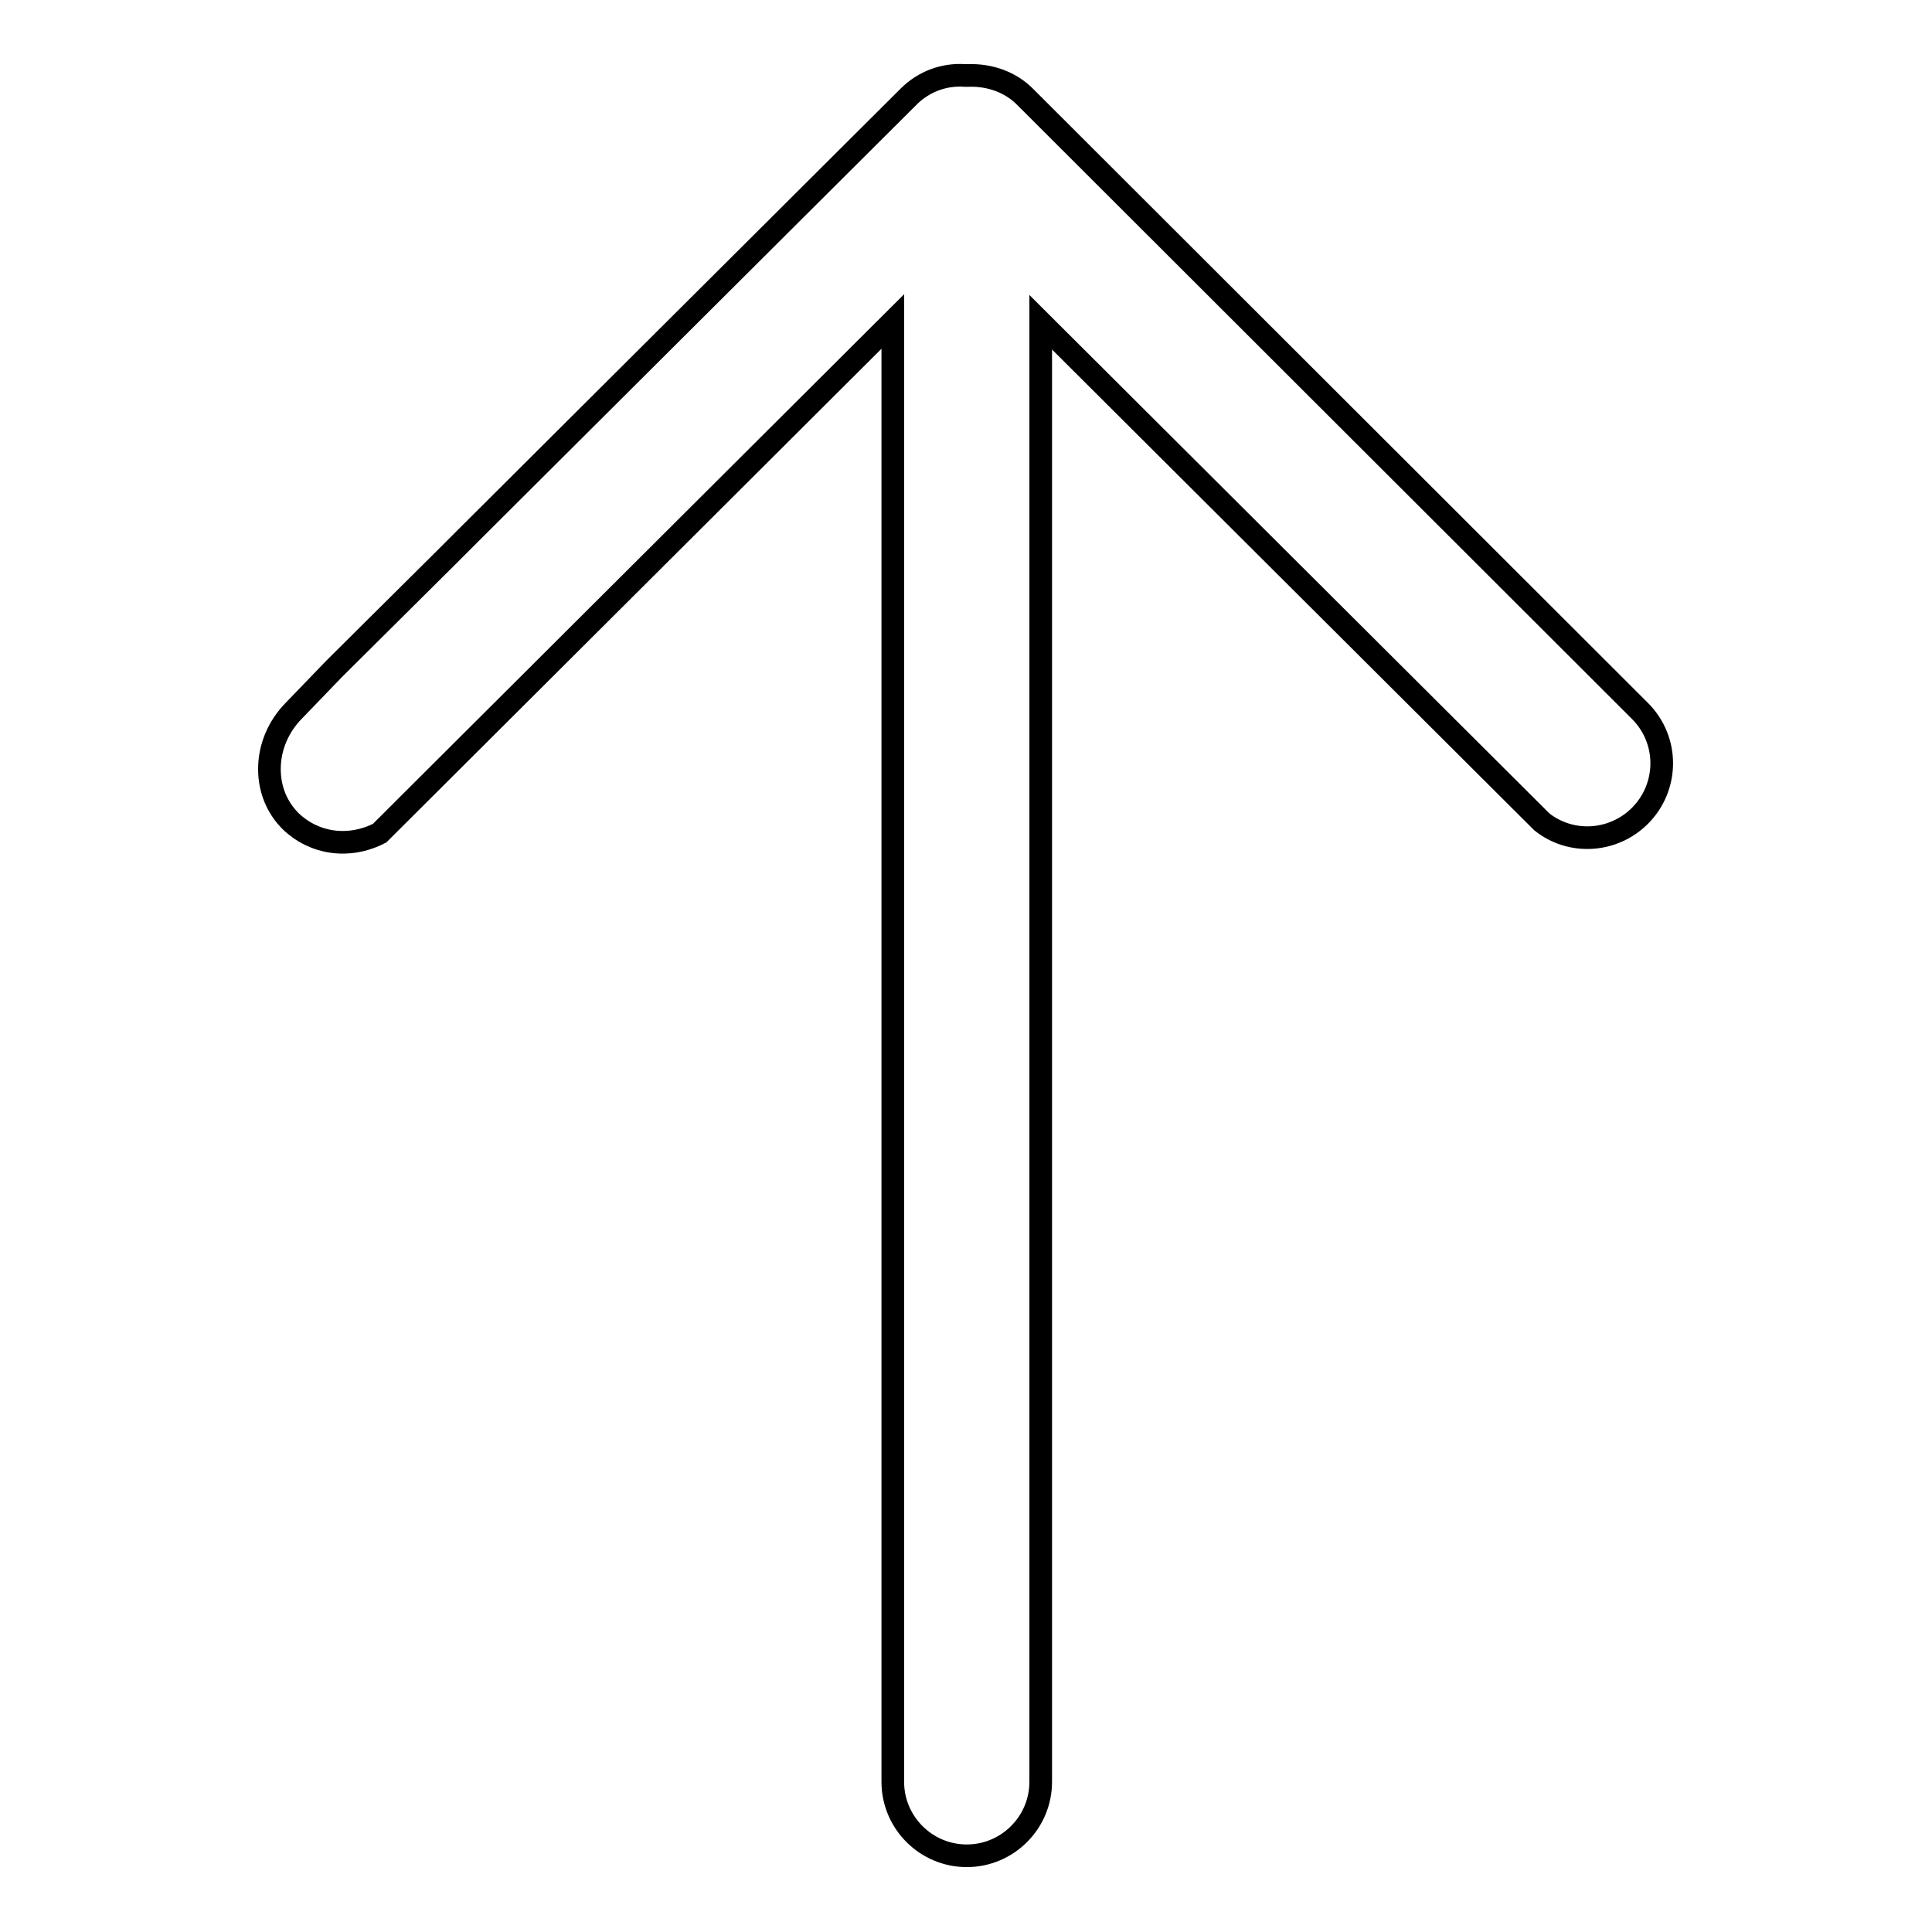
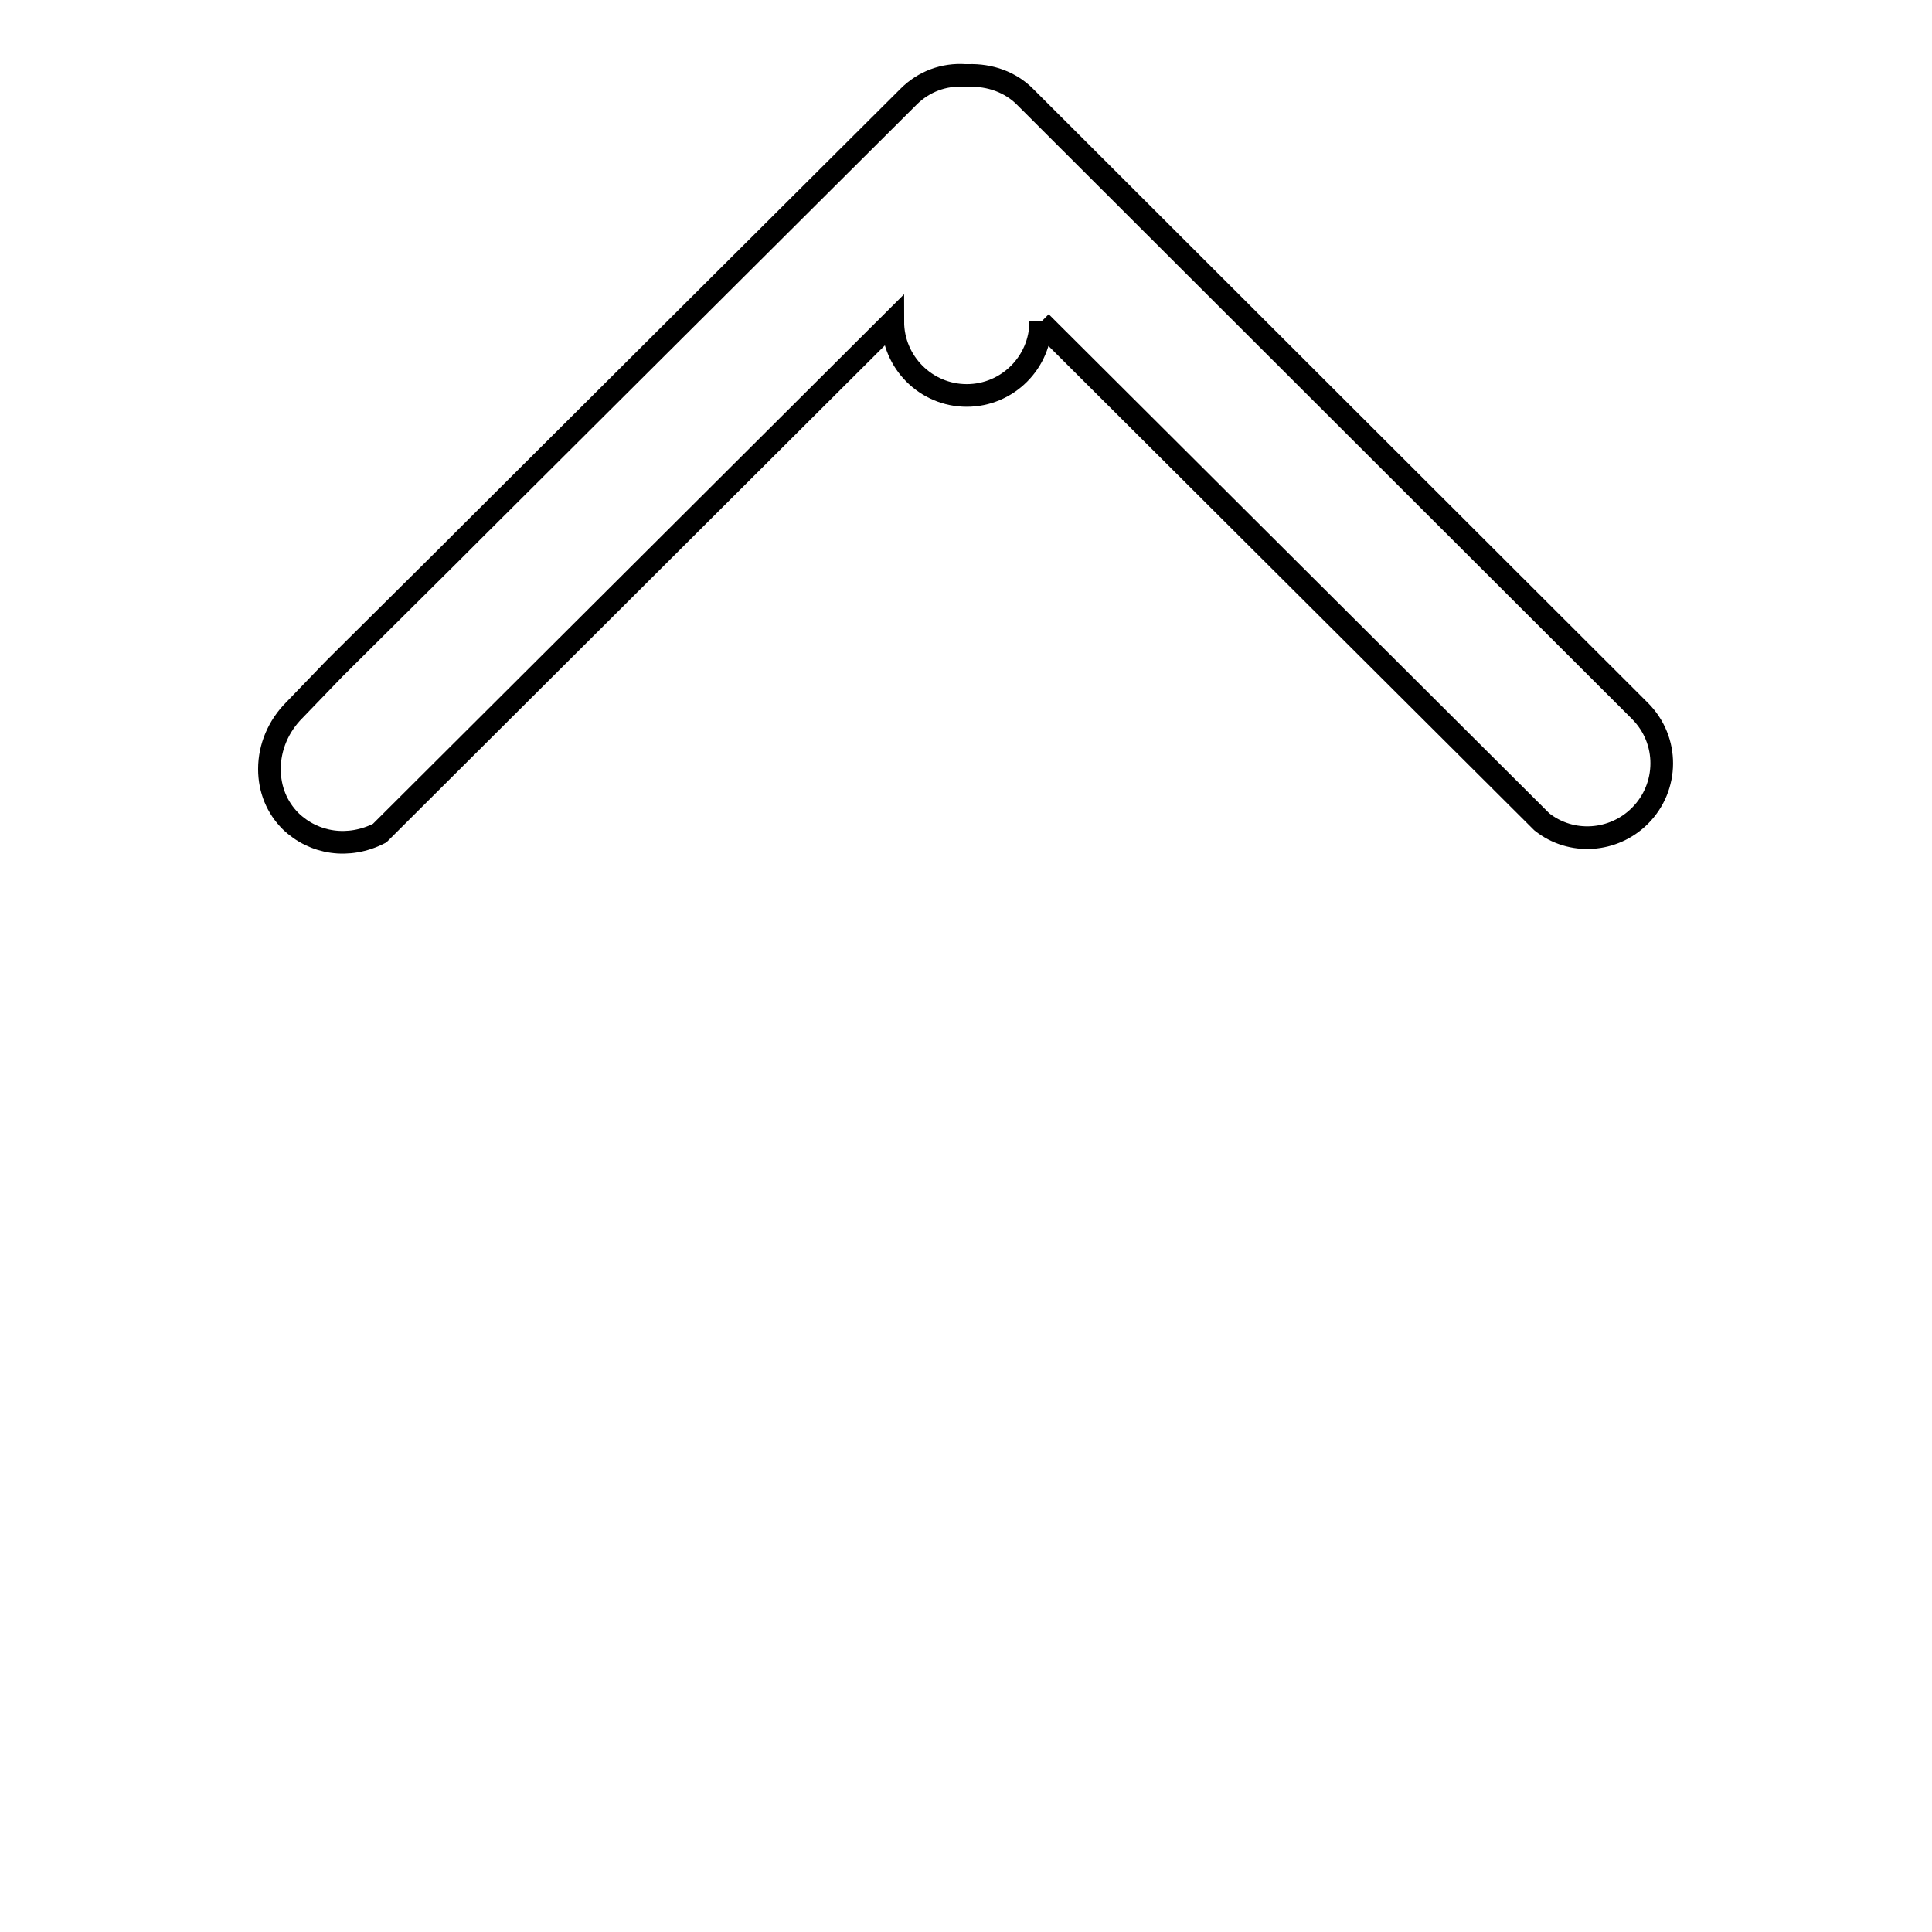
<svg xmlns="http://www.w3.org/2000/svg" version="1.1" x="0px" y="0px" viewBox="0 0 256 256" enable-background="new 0 0 256 256" xml:space="preserve">
  <g>
-     <path stroke-width="3" fill-opacity="0" stroke="#000000" d="M135.8,12.8c-1.9-1.9-4.6-2.9-7.5-2.8l-0.2,0l-0.2,0c-2.8-0.2-5.5,0.8-7.5,2.8L62.1,70.9l-2.8,2.8l-15,14.9 L39,94.1c-2.1,2.1-3.3,4.9-3.3,7.8c0,2.7,1,5.1,2.8,6.9c3.1,3,7.7,3.7,11.8,1.6l68-67.8v193.5c0,5.4,4.4,9.8,9.8,9.8 s9.8-4.4,9.8-9.8V42.7l66.4,66.2c3.9,3.1,9.5,2.7,13-0.8c3.8-3.8,3.9-10,0-13.9c0,0,0,0,0,0L135.8,12.8z" />
+     <path stroke-width="3" fill-opacity="0" stroke="#000000" d="M135.8,12.8c-1.9-1.9-4.6-2.9-7.5-2.8l-0.2,0l-0.2,0c-2.8-0.2-5.5,0.8-7.5,2.8L62.1,70.9l-2.8,2.8l-15,14.9 L39,94.1c-2.1,2.1-3.3,4.9-3.3,7.8c0,2.7,1,5.1,2.8,6.9c3.1,3,7.7,3.7,11.8,1.6l68-67.8c0,5.4,4.4,9.8,9.8,9.8 s9.8-4.4,9.8-9.8V42.7l66.4,66.2c3.9,3.1,9.5,2.7,13-0.8c3.8-3.8,3.9-10,0-13.9c0,0,0,0,0,0L135.8,12.8z" />
  </g>
</svg>